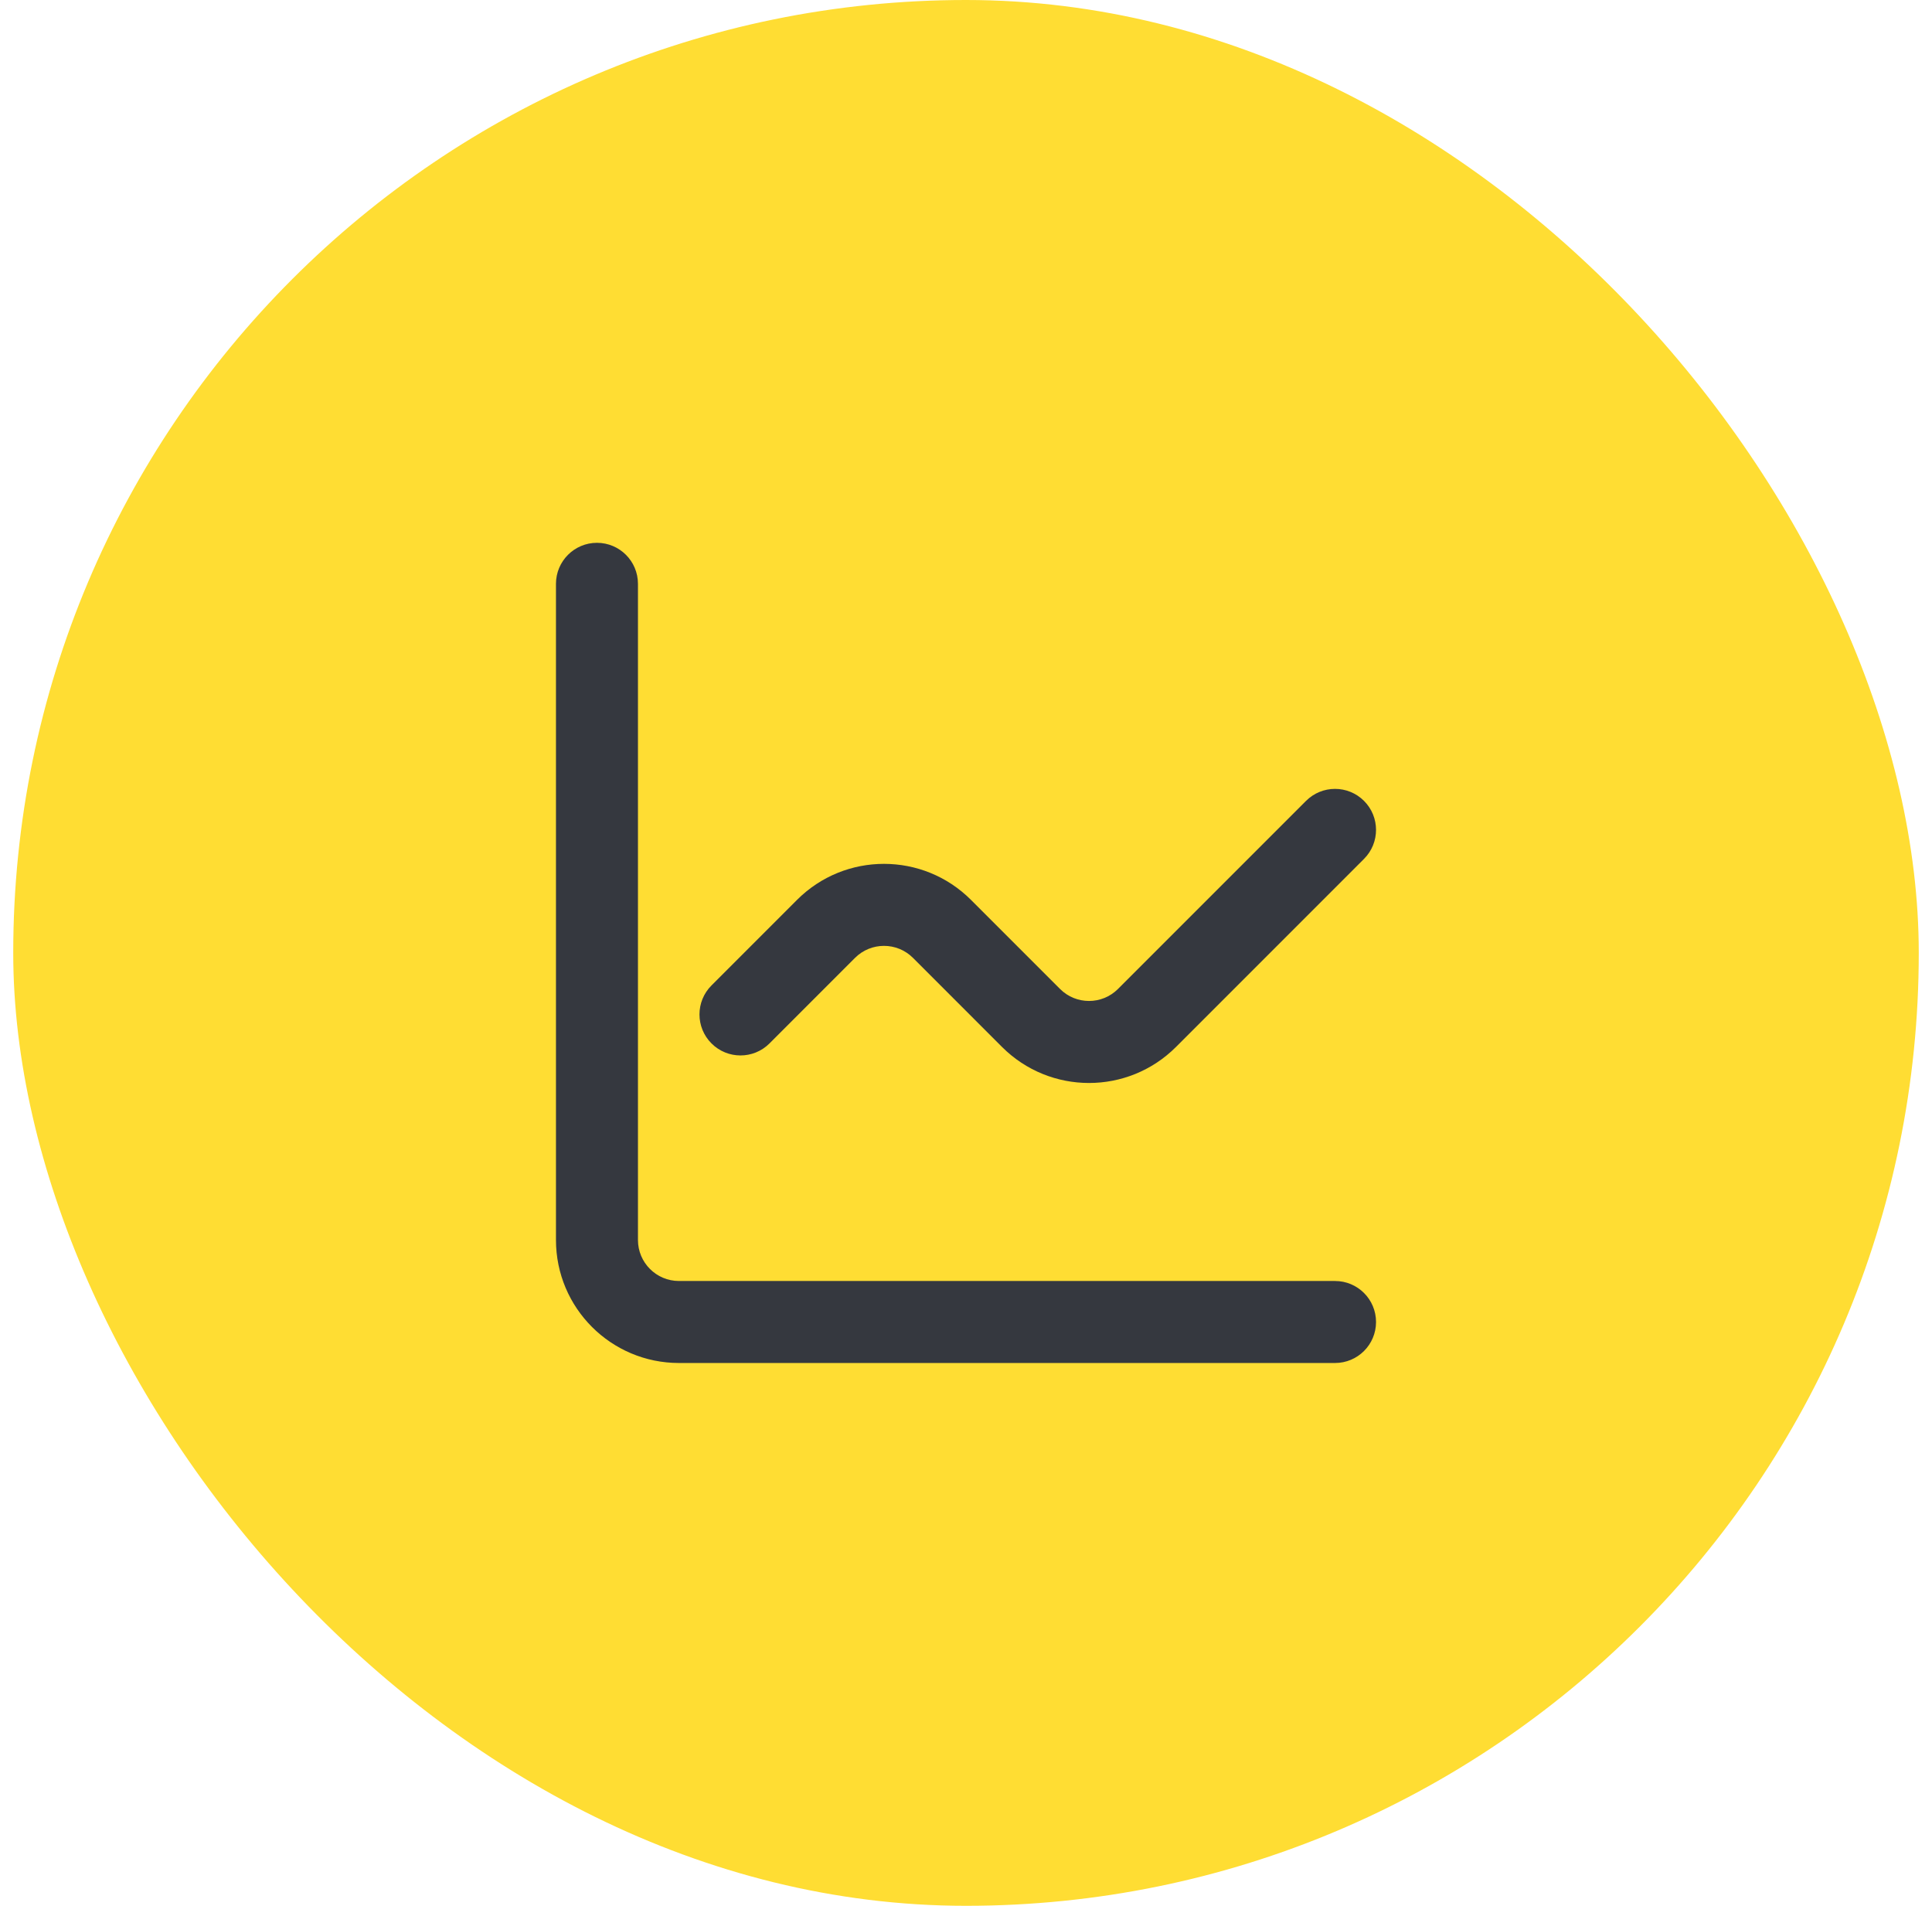
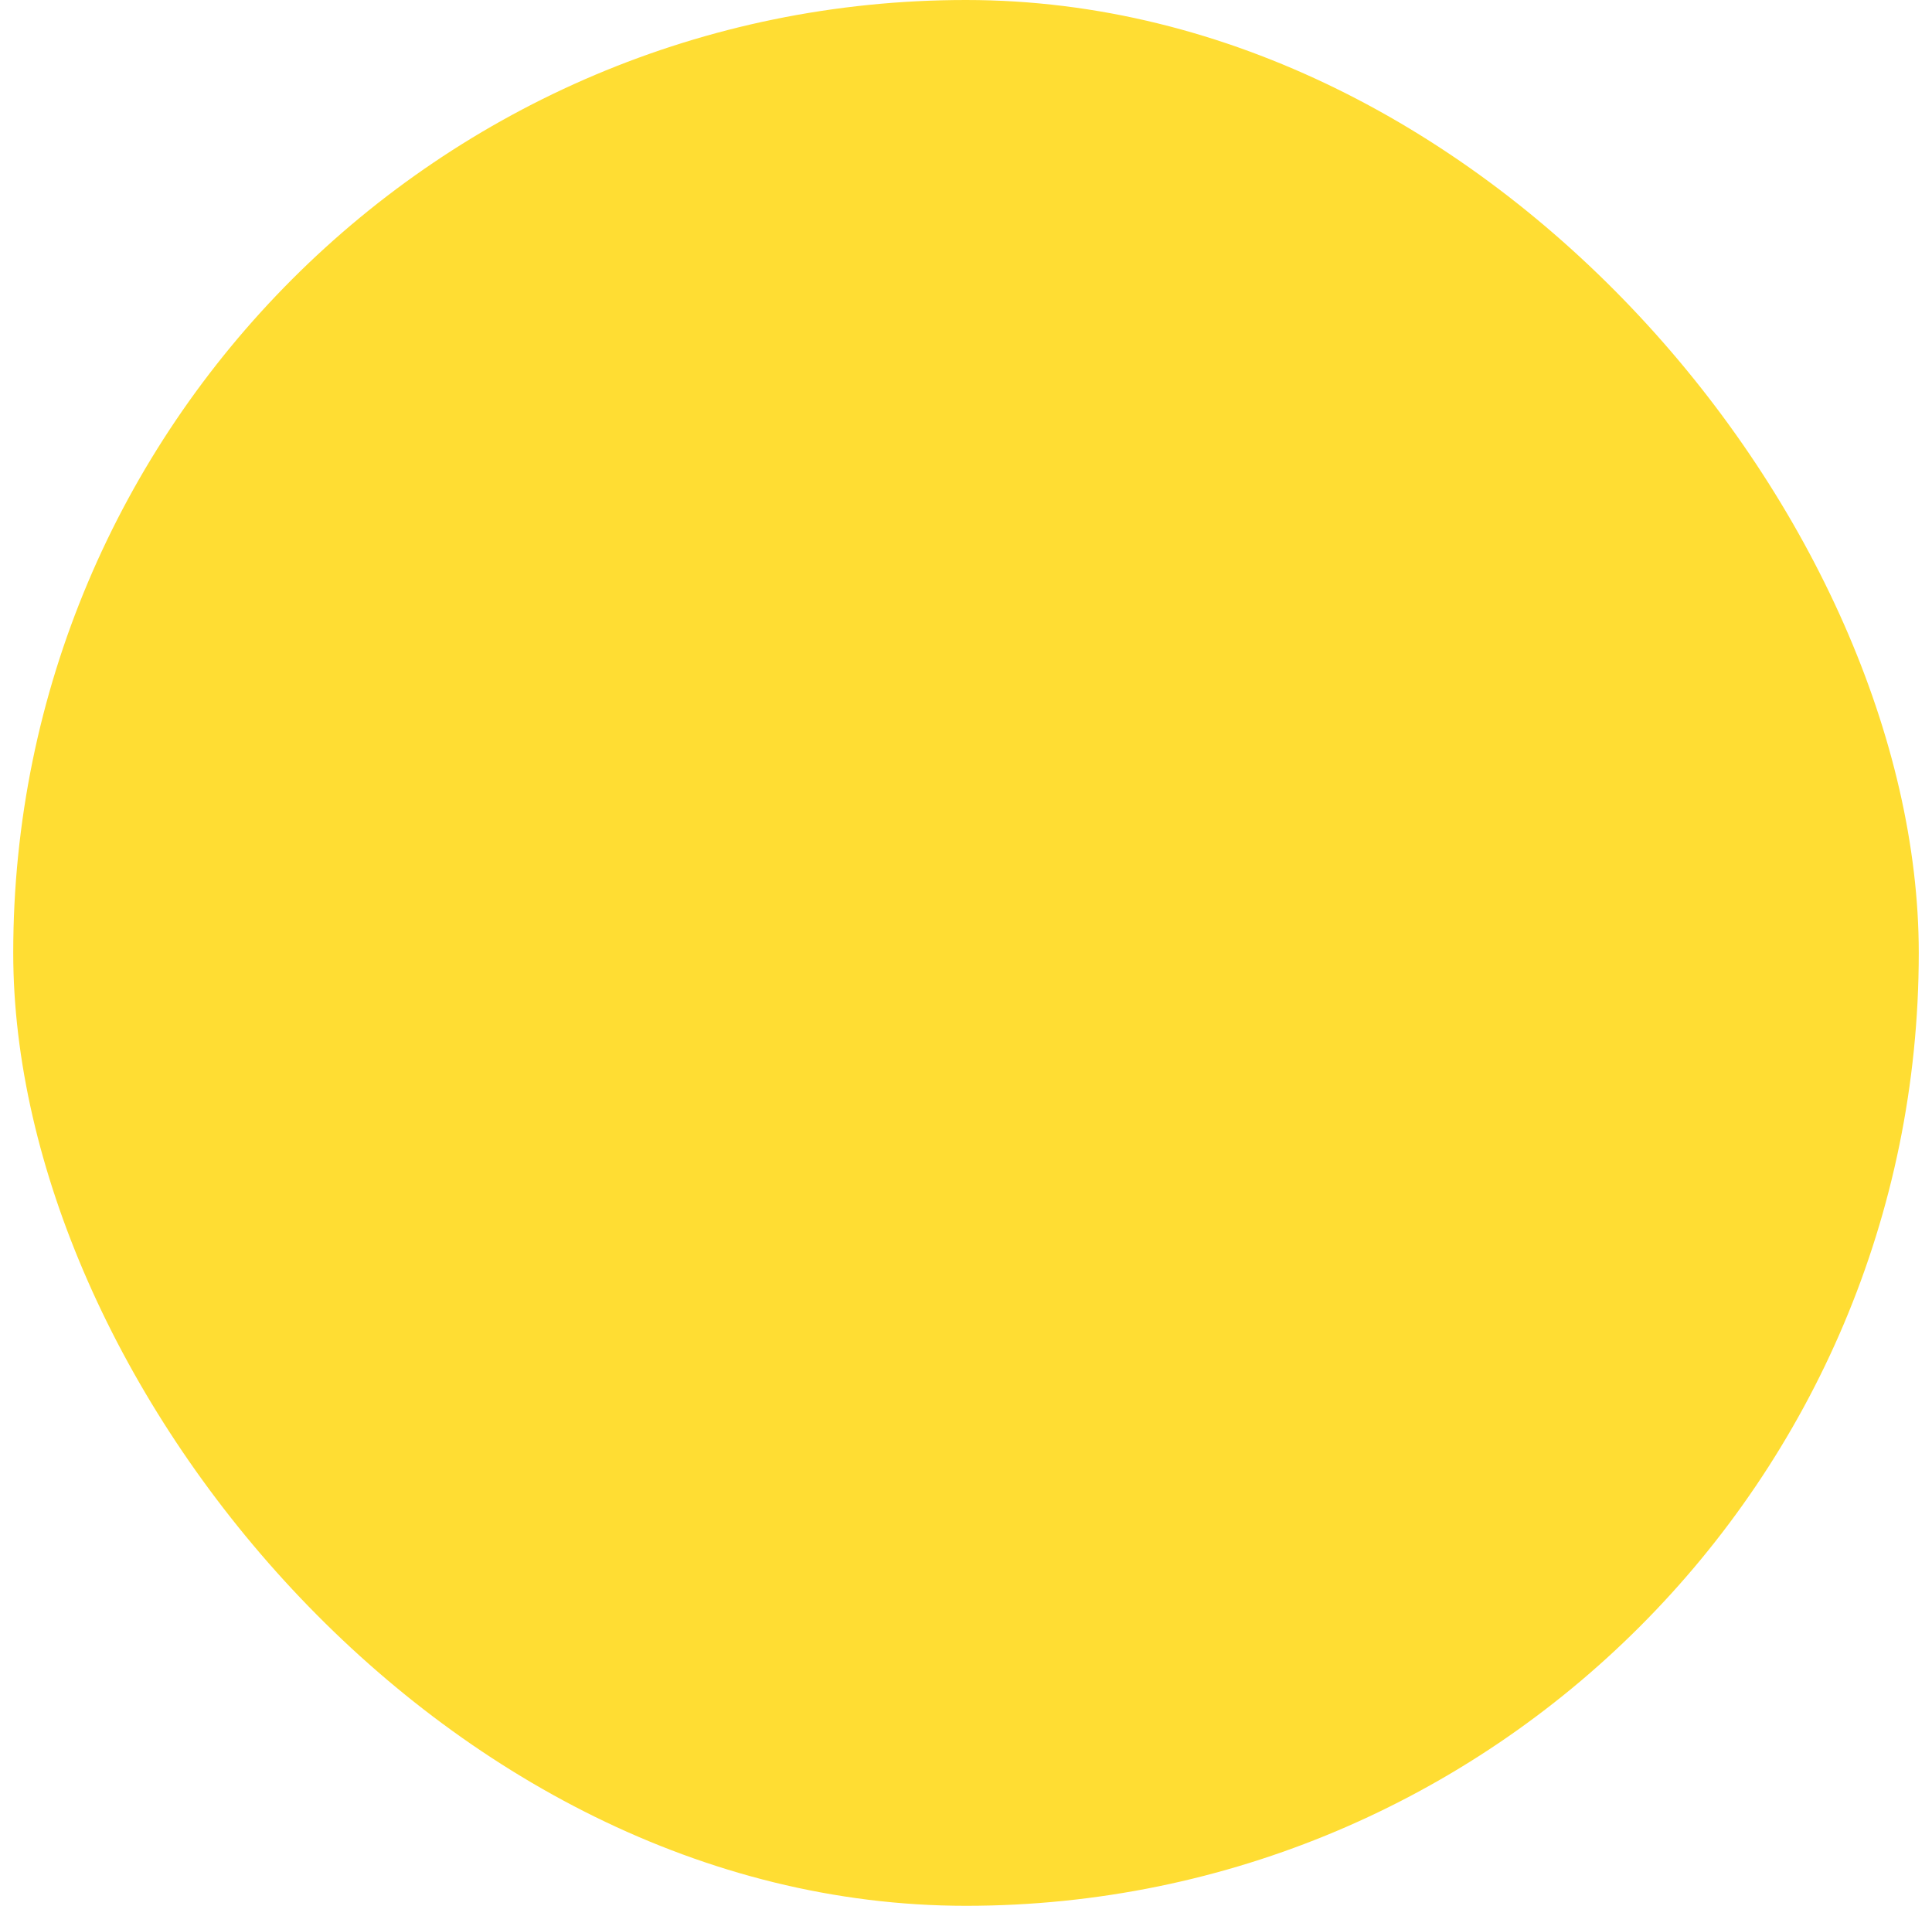
<svg xmlns="http://www.w3.org/2000/svg" width="73" height="72" viewBox="0 0 73 72" fill="none">
  <rect x="0.5" width="72" height="72" rx="36" fill="#FFDD33" />
-   <path fill-rule="evenodd" clip-rule="evenodd" d="M22.556 20.507C23.412 20.507 24.105 21.201 24.105 22.057V46.845C24.105 47.701 24.799 48.395 25.655 48.395H50.444C51.299 48.395 51.993 49.088 51.993 49.944C51.993 50.8 51.299 51.493 50.444 51.493H25.655C23.088 51.493 21.007 49.412 21.007 46.845V22.057C21.007 21.201 21.701 20.507 22.556 20.507Z" fill="#35383F" />
-   <path fill-rule="evenodd" clip-rule="evenodd" d="M51.539 30.257C52.144 30.862 52.144 31.843 51.539 32.448L44.435 39.553C42.619 41.368 39.677 41.368 37.861 39.553L34.497 36.188C33.892 35.583 32.911 35.583 32.306 36.188L29.075 39.42C28.47 40.025 27.488 40.025 26.884 39.42C26.278 38.815 26.278 37.834 26.884 37.229L30.115 33.997C31.93 32.182 34.873 32.182 36.688 33.997L40.053 37.362C40.657 37.967 41.639 37.967 42.243 37.362L49.348 30.257C49.953 29.652 50.934 29.652 51.539 30.257Z" fill="#35383F" />
</svg>